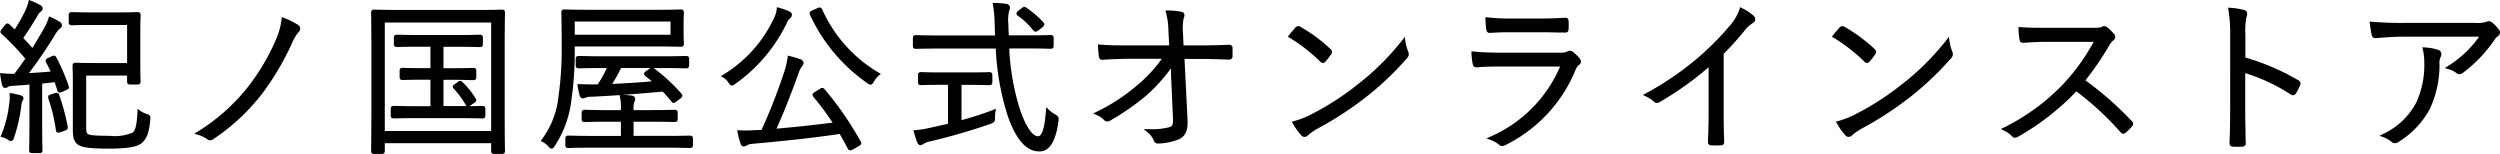
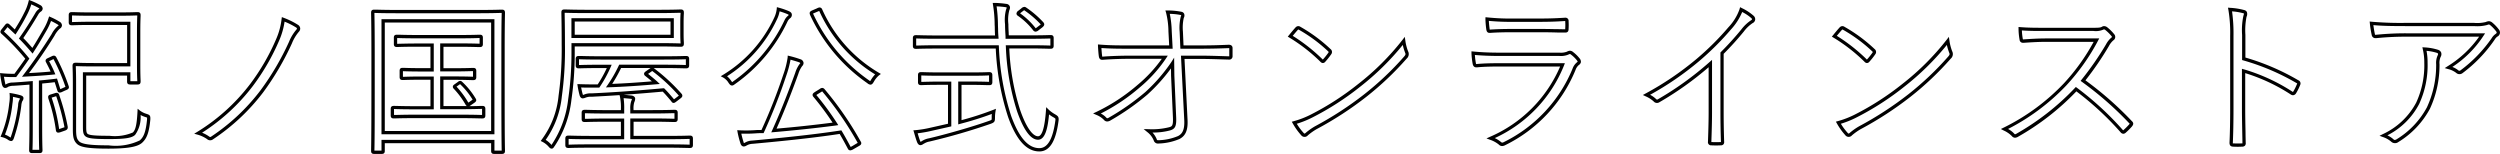
<svg xmlns="http://www.w3.org/2000/svg" width="151.63" height="9.335" viewBox="0 0 151.63 9.335">
  <g id="グループ_563" data-name="グループ 563" transform="translate(-37.422 -1510.505)">
-     <path id="パス_252" data-name="パス 252" d="M5.55-4.01H8.23v.46c0,.07.01.08.08.08h.46c.07,0,.08-.01.08-.08,0-.05-.02-.3-.02-1.04V-6.54c0-.74.02-.99.02-1.04,0-.07-.01-.08-.08-.08-.05,0-.34.02-1.19.02H5.95c-.85,0-1.12-.02-1.17-.02-.08,0-.09.01-.09.08v.44c0,.07.01.08.09.08.05,0,.32-.02,1.17-.02H8.23v2.51H6.13c-.74,0-1.07-.02-1.12-.02-.08,0-.09.01-.09.08,0,.05.02.36.02,1.09V-.64c0,.48.06.65.23.81.19.16.6.25,1.83.25C8.16.42,8.73.31,8.97.09s.39-.48.47-1.33c.01-.2.01-.2-.18-.26a1.361,1.361,0,0,1-.4-.2c-.04.75-.11,1.12-.31,1.31-.18.18-.64.23-1.49.23-.97,0-1.28-.04-1.41-.16-.1-.1-.1-.27-.1-.57ZM3.41-4.9c-.13.06-.14.07-.11.13.12.23.24.46.34.7-.58.06-1.14.09-1.67.12.55-.72,1.12-1.54,1.67-2.42a1.571,1.571,0,0,1,.35-.46c.06-.04.09-.07.09-.12s-.02-.09-.1-.14a4.189,4.189,0,0,0-.52-.27,3.3,3.3,0,0,1-.31.69c-.25.43-.49.85-.76,1.26-.23-.27-.45-.52-.69-.76.33-.47.6-.89.95-1.48a.651.651,0,0,1,.18-.21.14.14,0,0,0,.08-.11c0-.04-.02-.08-.11-.13a4.637,4.637,0,0,0-.55-.26,3,3,0,0,1-.27.7,12.267,12.267,0,0,1-.64,1.11L.93-6.94C.87-6.99.86-6.99.79-6.9L.6-6.66c-.08.1-.06.11,0,.16A14.582,14.582,0,0,1,2.08-4.94c-.24.35-.48.68-.73,1.02H1.16c-.17,0-.41-.01-.62-.03.03.2.07.41.1.55.02.08.05.14.1.14a.208.208,0,0,0,.12-.05.825.825,0,0,1,.36-.08c.35-.02.72-.05,1.09-.08V-.84C2.31.25,2.29.56,2.29.62s.01.07.08.07h.45c.07,0,.08-.01.08-.07S2.88.25,2.88-.84V-3.52c.32-.03.63-.06.93-.1l.18.57c.02.09.05.09.16.04l.22-.1c.12-.05.15-.06.12-.14a11.432,11.432,0,0,0-.74-1.72c-.04-.07-.06-.06-.15-.02ZM1.75-2.54c0-.04-.04-.06-.14-.09a5.019,5.019,0,0,0-.5-.11,2.36,2.36,0,0,1-.03.53A6.985,6.985,0,0,1,.59-.27a1.3,1.3,0,0,1,.34.15.444.444,0,0,0,.16.08c.04,0,.06-.05.09-.14A9.922,9.922,0,0,0,1.62-2.1a.71.71,0,0,1,.08-.32A.185.185,0,0,0,1.75-2.54Zm1.78-.13c-.1.03-.1.04-.08.12A10.1,10.1,0,0,1,3.91-.62c.01.08.02.09.17.04l.23-.08c.12-.04.13-.07.12-.14a13.175,13.175,0,0,0-.51-1.9c-.02-.07-.04-.08-.13-.05ZM17.6-7.32a4.336,4.336,0,0,1-.32,1.2,13.126,13.126,0,0,1-1.6,2.78A11.846,11.846,0,0,1,12.45-.42a2.024,2.024,0,0,1,.59.28.185.185,0,0,0,.25.01A12.3,12.3,0,0,0,16.3-2.95a16.269,16.269,0,0,0,1.74-2.96,2.6,2.6,0,0,1,.45-.74.164.164,0,0,0-.04-.25A4.488,4.488,0,0,0,17.6-7.32ZM29.76-1.91c0-.07-.01-.08-.08-.08s-.37.02-1.35.02H27.22V-3.76h.7c.87,0,1.16.02,1.21.02.07,0,.08-.01.08-.08V-4.2c0-.07-.01-.08-.08-.08-.05,0-.34.02-1.21.02h-.7v-1.5h.99c.96,0,1.27.02,1.32.02.07,0,.08-.01.08-.08v-.39c0-.07-.01-.08-.08-.08-.05,0-.36.02-1.32.02h-2.4c-.96,0-1.27-.02-1.32-.02-.07,0-.08.01-.08.08v.39c0,.07.01.08.08.08.05,0,.36-.02,1.32-.02h.82v1.5h-.57c-.88,0-1.16-.02-1.22-.02s-.08.01-.08.08v.38c0,.07.01.08.08.08s.34-.02,1.22-.02h.57v1.79h-.98c-.98,0-1.29-.02-1.34-.02-.08,0-.09.01-.09.08v.4c0,.07.01.08.09.08.05,0,.36-.02,1.34-.02h2.68c.98,0,1.29.02,1.35.02s.08-.01.08-.08ZM28.08-3.34c-.1.07-.12.08-.07.14a5.1,5.1,0,0,1,.73.98c.02.04.04.07.07.07a.238.238,0,0,0,.11-.06l.2-.14c.1-.07.1-.08.06-.14a4.555,4.555,0,0,0-.77-.96c-.07-.06-.07-.08-.16-.01Zm2.85-2.02c0-1.72.02-2.32.02-2.37,0-.07-.01-.08-.08-.08s-.4.02-1.39.02H24.5c-.99,0-1.33-.02-1.39-.02s-.08.01-.08.08c0,.05.02.65.02,2.66v2.01c0,3.09-.02,3.66-.02,3.72s.01.08.08.08h.47c.07,0,.08-.01.08-.08V.09h6.65V.66c0,.07.01.08.08.08h.48c.07,0,.08-.01.08-.08s-.02-.64-.02-3.72ZM30.31-.45H23.66V-7.23h6.65ZM41.78-7.09c0-.46.02-.59.02-.65s-.01-.08-.08-.08-.41.02-1.42.02H36.07c-1.01,0-1.37-.02-1.43-.02s-.07.01-.07.08.02.62.02,1.95a20.8,20.8,0,0,1-.19,3.12A5.423,5.423,0,0,1,33.37.02a1.373,1.373,0,0,1,.38.29c.06.07.1.11.13.11s.05-.04.1-.11a6.326,6.326,0,0,0,1-2.77,18.99,18.99,0,0,0,.2-2.8v-.52H40.3c1.01,0,1.36.02,1.42.02s.08-.01.08-.08-.02-.18-.02-.65Zm-.59.8H35.18v-1h6.01Zm.93,1.37c0-.07-.01-.08-.08-.08-.05,0-.39.02-1.4.02H36.91c-1,0-1.34-.02-1.39-.02-.07,0-.08.01-.08.08v.39c0,.07.01.08.08.08.05,0,.39-.02,1.39-.02h.46a7.4,7.4,0,0,1-.65,1.19h-.16c-.34.01-.69,0-1.01-.01a5.383,5.383,0,0,0,.12.56c.02.06.05.1.09.1a.429.429,0,0,0,.14-.04.865.865,0,0,1,.39-.06c1.53-.07,2.93-.18,4.37-.31.19.19.37.4.57.64.04.07.05.07.18-.03l.21-.16c.11-.08.11-.1.06-.16a10.977,10.977,0,0,0-1.63-1.51c-.07-.05-.08-.05-.15,0l-.23.16c-.11.08-.1.09-.04.14.21.17.4.32.57.48-.96.08-1.92.15-2.84.18a8.408,8.408,0,0,0,.67-1.17h2.61c1.01,0,1.35.02,1.4.02.07,0,.08-.01.08-.08Zm.23,4.83c0-.07-.01-.08-.08-.08-.05,0-.39.02-1.4.02H38.75V-1.21h1.24c.98,0,1.3.02,1.36.02s.08-.01.08-.08v-.38c0-.07-.01-.08-.08-.08s-.38.02-1.36.02H38.75v-.17a1.258,1.258,0,0,1,.05-.44.489.489,0,0,0,.05-.19c0-.04-.05-.08-.13-.09-.19-.02-.38-.04-.6-.05a3.26,3.26,0,0,1,.06.8v.14h-.94c-.97,0-1.3-.02-1.36-.02s-.08.01-.08.08v.38c0,.07.01.08.08.08s.39-.02,1.36-.02h.94V-.15h-1.9c-1,0-1.34-.02-1.39-.02-.07,0-.08.01-.08.08V.3c0,.07.01.08.08.08.05,0,.39-.02,1.39-.02h4.59c1.01,0,1.35.02,1.4.02.07,0,.08-.01.08-.08Zm7.58-2.76c-.12.08-.15.1-.1.16A16.99,16.99,0,0,1,51.09-.98c-1.13.15-2.5.3-3.73.4.54-1.19,1.03-2.47,1.39-3.47a1.689,1.689,0,0,1,.24-.49c.05-.06.07-.08.07-.14s-.05-.1-.13-.13A6.226,6.226,0,0,0,48.29-5a5.481,5.481,0,0,1-.27,1.06A33.125,33.125,0,0,1,46.67-.52c-.1,0-.2.01-.3.01a8.541,8.541,0,0,1-1.11.02,5.68,5.68,0,0,0,.17.66c.02.08.06.12.1.12a.235.235,0,0,0,.13-.05.836.836,0,0,1,.4-.11c1.76-.16,3.74-.36,5.34-.61.18.3.35.61.53.95.04.08.06.07.2,0l.31-.18c.13-.07.14-.09.1-.15a19.867,19.867,0,0,0-2.18-3.16c-.06-.06-.07-.06-.17.01Zm-.19-4.93c-.11.05-.13.06-.1.14a10.124,10.124,0,0,0,3.43,4.1c.07.05.11.08.14.08s.07-.04.13-.14a1.471,1.471,0,0,1,.33-.4A8.626,8.626,0,0,1,50.2-7.88c-.04-.08-.06-.08-.18-.02Zm-1.38.2c0-.06-.02-.09-.12-.14a4.773,4.773,0,0,0-.61-.21,1.77,1.77,0,0,1-.17.57,8.049,8.049,0,0,1-3.12,3.49,1.026,1.026,0,0,1,.35.34c.07.09.09.13.14.13.03,0,.07-.03.15-.09a9.511,9.511,0,0,0,3.13-3.75.666.666,0,0,1,.18-.22A.155.155,0,0,0,48.36-7.58ZM62.81-5.65c.96,0,1.29.02,1.34.02.07,0,.08-.01.08-.08v-.47c0-.07-.01-.08-.08-.08-.05,0-.38.02-1.34.02h-1.3c-.01-.25-.03-.51-.03-.77a2.352,2.352,0,0,1,.05-.84.669.669,0,0,0,.05-.19c0-.05-.06-.1-.13-.11a5.722,5.722,0,0,0-.7-.06,7.9,7.9,0,0,1,.1,1.23c.01.25.01.49.03.74H57.31c-.97,0-1.29-.02-1.34-.02-.07,0-.08.01-.08.08v.47c0,.07.01.08.08.08.05,0,.37-.02,1.34-.02h3.6a15.933,15.933,0,0,0,.75,4.22C62.17-.01,62.77.59,63.46.59c.56,0,.91-.57,1.07-1.76.02-.19,0-.2-.19-.31a2.069,2.069,0,0,1-.38-.28c-.07.96-.22,1.64-.58,1.64-.44,0-.86-.73-1.18-1.67a14.767,14.767,0,0,1-.67-3.86Zm-4.17,2.2h.59c.87,0,1.15.02,1.2.02.07,0,.08-.01.08-.08v-.42c0-.08-.01-.09-.08-.09-.05,0-.33.02-1.2.02H57.49c-.88,0-1.16-.02-1.21-.02-.07,0-.08.01-.08.09v.42c0,.07.01.08.08.08.05,0,.33-.02,1.21-.02h.53V-.91l-1.15.26a6.673,6.673,0,0,1-.92.15c.06.21.13.45.19.6.03.07.07.11.11.11A.34.34,0,0,0,56.4.14a1.042,1.042,0,0,1,.39-.15,37.92,37.92,0,0,0,3.68-1.07c.19-.07.2-.08.2-.28a2.433,2.433,0,0,1,.03-.38,18.512,18.512,0,0,1-2.06.66Zm3.61-4.32c-.1.08-.1.11-.04.15a4.27,4.27,0,0,1,.95.9c.06.07.08.07.2-.02l.21-.16c.11-.09.1-.12.06-.17a5.831,5.831,0,0,0-1.01-.87c-.07-.05-.1-.05-.19.03Zm9.3,3.87.11,2.54c.02.51-.06.61-.31.68a4.379,4.379,0,0,1-1.28.12,1.332,1.332,0,0,1,.42.55c.03.09.07.12.2.12a3.386,3.386,0,0,0,1.22-.26c.31-.16.47-.44.44-1.06l-.19-3.81h.99c.61,0,1.13.02,1.8.04.09,0,.13-.03.13-.11v-.49c0-.07-.04-.1-.13-.1-.67.03-1.16.04-1.81.04H72.11l-.04-.93a2.738,2.738,0,0,1,.06-.88c.05-.1.05-.2-.06-.23a4.386,4.386,0,0,0-.83-.08,4.964,4.964,0,0,1,.15,1.16l.05.96H68.91c-.58,0-1.18,0-1.79-.05.01.2.03.47.05.6.01.1.04.14.12.13.54-.04,1.11-.06,1.63-.06h2.15a8.085,8.085,0,0,1-1.58,1.75,11.424,11.424,0,0,1-2.53,1.66,1.437,1.437,0,0,1,.49.32c.08.09.15.09.29.01a14.562,14.562,0,0,0,2.21-1.55,10.252,10.252,0,0,0,1.59-1.83Zm7.13-2.4a10.383,10.383,0,0,1,1.9,1.48c.07.07.1.06.16-.01a4.035,4.035,0,0,0,.34-.43c.05-.08.04-.12-.03-.19a9.226,9.226,0,0,0-1.8-1.33.121.121,0,0,0-.18.02C78.96-6.64,78.81-6.46,78.68-6.3Zm.24,5.25a3.754,3.754,0,0,0,.49.68.164.164,0,0,0,.27.01,3.727,3.727,0,0,1,.55-.39,20.768,20.768,0,0,0,3-1.95A18.461,18.461,0,0,0,85.66-5c.12-.14.13-.22.07-.35a2.993,2.993,0,0,1-.17-.66,15.606,15.606,0,0,1-2.7,2.69,16.974,16.974,0,0,1-2.89,1.86A5.579,5.579,0,0,1,78.92-1.05ZM93.84-6.64c.61,0,1.03.02,1.49.02.11.01.13-.02.13-.13a3.377,3.377,0,0,0,0-.45c0-.09-.02-.12-.11-.12-.48.03-.92.05-1.55.05H92.25a13.9,13.9,0,0,1-1.63-.07,5.387,5.387,0,0,0,.05.6c.01.11.03.15.12.14.44-.03.89-.04,1.42-.04Zm1.35,2.08A8.223,8.223,0,0,1,90.84-.11,1.794,1.794,0,0,1,91.4.2c.08.08.15.08.27.02a8.721,8.721,0,0,0,4.22-4.51.774.774,0,0,1,.23-.34c.11-.08.12-.14.02-.27a2.11,2.11,0,0,0-.37-.36c-.1-.08-.15-.07-.27-.01a1.116,1.116,0,0,1-.49.07H91.43c-.63,0-1.15-.02-1.66-.07a4.632,4.632,0,0,0,.07.63c.02.1.06.14.15.13.41-.04.85-.05,1.41-.05Zm9.68-.71a18.1,18.1,0,0,0,1.25-1.38,2.413,2.413,0,0,1,.56-.53.161.161,0,0,0,.04-.28,3.051,3.051,0,0,0-.69-.45,3.122,3.122,0,0,1-.69,1.13,16.827,16.827,0,0,1-1.94,1.93,18.434,18.434,0,0,1-3.11,2.11,1.789,1.789,0,0,1,.5.32.172.172,0,0,0,.23.04,19.06,19.06,0,0,0,3.14-2.26v2.96c0,.58-.02,1.18-.04,1.78,0,.09.02.12.1.12a5.61,5.61,0,0,0,.58,0c.08,0,.11-.03.1-.12-.02-.64-.03-1.21-.03-1.81Zm6.81-1.03a10.383,10.383,0,0,1,1.9,1.48c.07.07.1.06.16-.01a4.035,4.035,0,0,0,.34-.43c.05-.08.04-.12-.03-.19a9.226,9.226,0,0,0-1.8-1.33.121.121,0,0,0-.18.02C111.96-6.64,111.81-6.46,111.68-6.3Zm.24,5.25a3.754,3.754,0,0,0,.49.68.164.164,0,0,0,.27.01,3.727,3.727,0,0,1,.55-.39,20.768,20.768,0,0,0,3-1.95A18.461,18.461,0,0,0,118.66-5c.12-.14.13-.22.07-.35a2.993,2.993,0,0,1-.17-.66,15.606,15.606,0,0,1-2.7,2.69,16.974,16.974,0,0,1-2.89,1.86A5.579,5.579,0,0,1,111.92-1.05ZM124.5-6.71c-.62,0-1.06,0-1.55-.04a3.873,3.873,0,0,0,.06.64c.02.08.03.11.12.11.45-.03.88-.06,1.44-.06h3.01a12.571,12.571,0,0,1-1.9,2.68A12.929,12.929,0,0,1,122-.67a1.71,1.71,0,0,1,.52.36c.08.09.14.08.25.02a15.289,15.289,0,0,0,3.57-2.79A18.275,18.275,0,0,1,129.1-.54c.07.08.11.08.18.02a4.077,4.077,0,0,0,.36-.36c.08-.1.08-.13-.01-.21a20.482,20.482,0,0,0-2.87-2.51,18.167,18.167,0,0,0,1.48-2.15,1.32,1.32,0,0,1,.29-.37c.09-.08.11-.15.05-.23a2.648,2.648,0,0,0-.41-.41.171.171,0,0,0-.2-.03,1.046,1.046,0,0,1-.57.08Zm12.01.33a4.176,4.176,0,0,1,.07-1.11c.05-.15.09-.26-.07-.3a4.127,4.127,0,0,0-.83-.13,8.459,8.459,0,0,1,.11,1.6v4.45c0,.61-.01,1.39-.04,2.03,0,.11.03.14.14.14a4.338,4.338,0,0,0,.51,0c.11,0,.14-.03.13-.13-.01-.65-.03-1.43-.03-2.04V-4.19a11.094,11.094,0,0,1,2.91,1.34c.09.06.13.04.19-.04a3.2,3.2,0,0,0,.24-.49c.03-.07.01-.12-.07-.16a14.1,14.1,0,0,0-3.26-1.39Zm14.46.01a6.493,6.493,0,0,1-2.03,1.97,1.4,1.4,0,0,1,.52.25.2.2,0,0,0,.26.01,8.434,8.434,0,0,0,1.91-1.97.764.764,0,0,1,.22-.25.181.181,0,0,0,.05-.29,2.279,2.279,0,0,0-.37-.39.257.257,0,0,0-.15-.07.48.48,0,0,0-.15.04,2.215,2.215,0,0,1-.75.06h-4.16a20.533,20.533,0,0,1-2.06-.07,6.245,6.245,0,0,0,.11.69c.02.08.06.12.17.11a17.544,17.544,0,0,1,1.86-.09Zm-5.98,6.1a1.565,1.565,0,0,1,.54.31.24.24,0,0,0,.3,0,5.235,5.235,0,0,0,1.88-1.98,6.133,6.133,0,0,0,.57-2.66.969.969,0,0,1,.08-.49c.06-.12.06-.23-.1-.29a3.208,3.208,0,0,0-.79-.14,3.518,3.518,0,0,1,.09.83,5.507,5.507,0,0,1-.5,2.46A4.448,4.448,0,0,1,144.99-.27Z" transform="translate(37 1519)" />
    <path id="パス_252_-_アウトライン" data-name="パス 252 - アウトライン" d="M2.178-8.5l.109.042a4.75,4.75,0,0,1,.563.266.26.26,0,0,1,.161.217.234.234,0,0,1-.125.193.561.561,0,0,0-.151.18c-.332.56-.591.965-.9,1.415.2.2.38.407.549.6.211-.328.4-.66.606-1.009l.078-.135a3.216,3.216,0,0,0,.3-.668L3.4-7.5l.1.044a4.268,4.268,0,0,1,.531.276.264.264,0,0,1,.149.226.246.246,0,0,1-.135.2,1.557,1.557,0,0,0-.32.429C3.23-5.526,2.711-4.768,2.18-4.062c.425-.024.862-.05,1.313-.094-.087-.193-.186-.383-.282-.568a.166.166,0,0,1-.018-.132c.023-.065.083-.093.175-.135l.195-.092a.317.317,0,0,1,.128-.038.172.172,0,0,1,.146.1,11.592,11.592,0,0,1,.748,1.738c.062.165-.06.216-.167.261l-.009,0-.217.1a.357.357,0,0,1-.144.043c-.079,0-.131-.05-.154-.147L3.74-3.51c-.246.031-.5.057-.76.081V-.84c0,.9.014,1.277.018,1.4C3,.592,3,.611,3,.62c0,.151-.1.17-.18.17H2.37c-.084,0-.18-.019-.18-.17,0-.012,0-.034,0-.068,0-.14.018-.51.018-1.392V-3.362c-.33.027-.668.053-.984.071a.754.754,0,0,0-.306.06.3.3,0,0,1-.18.07c-.095,0-.161-.073-.2-.216-.015-.068-.063-.3-.1-.559L.422-4.062l.127.012c.191.018.425.03.611.03H1.3c.242-.329.449-.616.655-.914A14.39,14.39,0,0,0,.533-6.426l0,0C.422-6.518.42-6.595.522-6.722l.19-.24c.042-.054.087-.111.16-.111a.192.192,0,0,1,.122.057l0,0,.322.306c.219-.35.4-.649.57-1a2.87,2.87,0,0,0,.262-.677Zm.631.524a.2.2,0,0,0-.057-.041,4.575,4.575,0,0,0-.432-.211,3.668,3.668,0,0,1-.249.608A12.35,12.35,0,0,1,1.425-6.5l-.065.1L.879-6.851l-.01.012L.678-6.6l-.016.02h0A14.665,14.665,0,0,1,2.157-5l.048.058-.043.062c-.23.336-.459.652-.732,1.023L1.4-3.82H1.16c-.151,0-.334-.007-.5-.02.027.161.057.315.079.419a.291.291,0,0,0,.019.057A.2.2,0,0,0,.8-3.39a.808.808,0,0,1,.411-.1c.352-.02.728-.051,1.091-.08l.108-.009V-.84C2.41.045,2.4.418,2.392.559V.59H2.8V.569C2.793.43,2.78.06,2.78-.84V-3.611l.091-.008c.318-.03.629-.06.926-.1L3.88-3.73l.2.641L4.109-3.1l.232-.105.051-.022a11.407,11.407,0,0,0-.724-1.683L3.644-4.9l-.191.091L3.4-4.787c.114.218.231.444.328.678l.052.124-.134.014c-.55.057-1.077.087-1.586.115l-.305.017.132-.173c.573-.75,1.133-1.562,1.665-2.412a1.611,1.611,0,0,1,.377-.489.175.175,0,0,0,.048-.038c0-.009,0-.022-.054-.055a4.416,4.416,0,0,0-.406-.218,3.632,3.632,0,0,1-.284.6l-.079.135c-.227.391-.441.76-.685,1.13L2.4-5.244l-.086-.1c-.208-.244-.434-.5-.685-.754L1.57-6.159l.048-.069c.333-.474.6-.887.946-1.474a.757.757,0,0,1,.208-.24l.007,0A.1.1,0,0,0,2.809-7.971Zm57.823-.343.122,0a5.838,5.838,0,0,1,.712.061.235.235,0,0,1,.215.209.453.453,0,0,1-.035.162c-.006.017-.013.035-.019.055l0,.007a2.3,2.3,0,0,0-.044.8c0,.177.009.354.018.525q0,.075.008.149h1.2c.78,0,1.141-.013,1.277-.018l.063,0c.124,0,.18.056.18.18v.47c0,.124-.056.18-.18.18l-.063,0c-.136,0-.5-.018-1.277-.018H61.637a14.187,14.187,0,0,0,.657,3.727c.342,1,.747,1.6,1.086,1.6.244,0,.405-.521.48-1.547l.016-.218.155.155a1.985,1.985,0,0,0,.36.264l0,0c.2.118.26.162.235.4C64.462.086,64.08.69,63.46.69c-.77,0-1.39-.682-1.894-2.086a15.6,15.6,0,0,1-.749-4.154H57.31c-.789,0-1.144.013-1.278.018l-.062,0c-.124,0-.18-.056-.18-.18v-.47c0-.124.056-.18.18-.18l.062,0c.134,0,.49.018,1.278.018h3.463c-.008-.133-.012-.264-.015-.392,0-.081,0-.162-.008-.244a7.812,7.812,0,0,0-.1-1.218Zm.848.283a.082.082,0,0,0-.044-.02,5.34,5.34,0,0,0-.568-.054,8.657,8.657,0,0,1,.082,1.122c0,.082.006.164.008.246,0,.167.009.325.022.49l.009.108H57.31c-.792,0-1.151-.013-1.286-.018H55.99v.429h.034c.135,0,.493-.018,1.286-.018H61l.006.093a15.6,15.6,0,0,0,.744,4.193C62.226-.149,62.784.49,63.46.49c.5,0,.82-.547.971-1.673a.294.294,0,0,0,0-.117.578.578,0,0,0-.136-.091l0,0a2.579,2.579,0,0,1-.246-.164C63.975-.768,63.83-.02,63.38-.02c-.565,0-1-.945-1.275-1.738a14.592,14.592,0,0,1-.675-3.886l-.007-.107H62.81c.783,0,1.147.013,1.285.018h.035V-6.16h-.035c-.137.005-.5.018-1.285.018h-1.4l0-.1c0-.08-.007-.161-.012-.243-.009-.173-.018-.352-.018-.531a2.447,2.447,0,0,1,.055-.871c.007-.023.014-.045.022-.065A.309.309,0,0,0,61.48-8.031Zm1.062-.043h0a.232.232,0,0,1,.136.053,5.939,5.939,0,0,1,1.025.883l.005.006c.106.132.027.227-.075.31l-.213.162a.333.333,0,0,1-.188.091.2.2,0,0,1-.148-.085l0,0a4.178,4.178,0,0,0-.928-.879.169.169,0,0,1-.084-.128.24.24,0,0,1,.118-.182l.179-.139A.272.272,0,0,1,62.542-8.074Zm1,1.062a5.743,5.743,0,0,0-.983-.845l-.021-.014a.366.366,0,0,0-.046.036l-.005,0-.18.14L62.3-7.68a4.376,4.376,0,0,1,.939.9l0,0c.012-.008.03-.02.058-.041l.209-.16A.478.478,0,0,0,63.547-7.013Zm-16-1.044.109.03a4.846,4.846,0,0,1,.624.215l0,0c.111.056.175.111.175.229a.251.251,0,0,1-.108.2l0,0a.564.564,0,0,0-.151.187,9.651,9.651,0,0,1-3.159,3.783c-.1.072-.145.109-.208.109-.091,0-.136-.059-.188-.128l-.031-.04,0-.006a.927.927,0,0,0-.314-.307l-.155-.083.151-.09A7.983,7.983,0,0,0,47.369-7.4a1.669,1.669,0,0,0,.162-.543Zm.651.427a4.523,4.523,0,0,0-.487-.174,1.814,1.814,0,0,1-.16.486,8.2,8.2,0,0,1-3.026,3.451,1.266,1.266,0,0,1,.247.277l.03.04.032.041c.021-.013.054-.038.086-.063a9.472,9.472,0,0,0,3.1-3.714.767.767,0,0,1,.209-.255c.011-.009.031-.027.031-.04a.06.06,0,0,0,0-.013A.359.359,0,0,0,48.2-7.629Zm57.769-.426.109.057a3.016,3.016,0,0,1,.715.468.28.28,0,0,1,.09.243.27.27,0,0,1-.156.2,2.192,2.192,0,0,0-.529.506,18.182,18.182,0,0,1-1.226,1.356V-1.71c0,.578.009,1.151.03,1.8a.216.216,0,0,1-.042.168A.2.2,0,0,1,104.8.32a5.81,5.81,0,0,1-.586,0,.188.188,0,0,1-.2-.22c.02-.592.04-1.2.04-1.78V-4.419a19.266,19.266,0,0,1-2.989,2.126.268.268,0,0,1-.351-.056,1.736,1.736,0,0,0-.472-.3l-.177-.084.172-.094a18.3,18.3,0,0,0,3.093-2.1,16.638,16.638,0,0,0,1.928-1.918,3.064,3.064,0,0,0,.671-1.093ZM104.8.12V.1c-.021-.656-.03-1.232-.03-1.813v-3.6l.029-.029a18.022,18.022,0,0,0,1.244-1.373,2.436,2.436,0,0,1,.592-.556.08.08,0,0,0,.048-.05.09.09,0,0,0-.034-.07,2.557,2.557,0,0,0-.56-.376,3.594,3.594,0,0,1-.672,1.049,16.847,16.847,0,0,1-1.952,1.942,18.3,18.3,0,0,1-2.961,2.03,1.557,1.557,0,0,1,.357.253c.038.038.058.038.065.038a.1.1,0,0,0,.046-.015,19.018,19.018,0,0,0,3.122-2.247l.166-.147V-1.68c0,.582-.02,1.193-.04,1.783,0,.007,0,.012,0,.017h.005a5.623,5.623,0,0,0,.569,0h.007ZM50.134-8.043a.176.176,0,0,1,.155.118,8.476,8.476,0,0,0,3.431,3.839l.129.076-.12.09a1.361,1.361,0,0,0-.3.371c-.058.1-.113.189-.216.189a.335.335,0,0,1-.186-.09l-.012-.009A10.286,10.286,0,0,1,49.549-7.6l0-.006c-.063-.168.046-.218.152-.266l.279-.12A.366.366,0,0,1,50.134-8.043ZM53.5-3.984a8.674,8.674,0,0,1-3.391-3.849l-.047.022-.005,0-.28.12-.042.02a10.086,10.086,0,0,0,3.39,4.046l.013.01.061.043c.018-.024.043-.065.052-.082A1.912,1.912,0,0,1,53.5-3.984Zm82.053-4.047.133.011a4.1,4.1,0,0,1,.849.134.242.242,0,0,1,.161.112.383.383,0,0,1-.021.308l0,.008a4.226,4.226,0,0,0-.065,1.078v1.375a14.108,14.108,0,0,1,3.208,1.377.208.208,0,0,1,.114.287,3.311,3.311,0,0,1-.247.5l-.005.008a.237.237,0,0,1-.183.115.265.265,0,0,1-.143-.052,11.043,11.043,0,0,0-2.755-1.29V-1.87c0,.42.009.921.019,1.405,0,.216.008.429.011.629a.22.22,0,0,1-.044.173A.238.238,0,0,1,136.4.4a4.533,4.533,0,0,1-.517,0c-.164,0-.237-.075-.237-.24.025-.545.04-1.284.04-2.03V-6.32a8.412,8.412,0,0,0-.108-1.58Zm.968.353a.12.12,0,0,0-.038-.014l-.007,0a3.425,3.425,0,0,0-.676-.113,9.626,9.626,0,0,1,.088,1.488v4.45c0,.749-.015,1.491-.04,2.035a.212.212,0,0,0,0,.033.254.254,0,0,0,.038,0h.006a4.32,4.32,0,0,0,.5,0h.038s0-.011,0-.019V.172c0-.2-.007-.415-.011-.633-.009-.485-.019-.987-.019-1.409V-4.323l.127.036a11.2,11.2,0,0,1,2.937,1.353.2.2,0,0,0,.028.016.253.253,0,0,0,.025-.029,3.125,3.125,0,0,0,.229-.47.107.107,0,0,0,.006-.017.115.115,0,0,0-.027-.018l-.006,0a13.929,13.929,0,0,0-3.237-1.38l-.072-.021V-6.38a4.153,4.153,0,0,1,.076-1.143l0-.007a.458.458,0,0,0,.035-.149ZM34.64-7.92l.076,0c.149,0,.544.018,1.354.018H40.3c.81,0,1.2-.013,1.345-.018l.075,0c.124,0,.18.056.18.18,0,.018,0,.04,0,.074-.006.084-.016.241-.016.576v.6c0,.343.011.5.016.578,0,.033,0,.055,0,.072,0,.124-.056.18-.18.18l-.075,0c-.146,0-.535-.018-1.345-.018H35.28v.42a19.427,19.427,0,0,1-.2,2.816A6.373,6.373,0,0,1,34.063.366L34.036.4C34,.462,33.957.52,33.88.52s-.133-.06-.206-.145a1.276,1.276,0,0,0-.349-.266L33.218.056l.072-.1A5.3,5.3,0,0,0,34.3-2.686a20.376,20.376,0,0,0,.189-3.1c0-1.1-.014-1.677-.018-1.869,0-.044,0-.071,0-.081C34.47-7.824,34.489-7.92,34.64-7.92ZM41.7-5.86c0-.01,0-.023,0-.038-.006-.085-.017-.242-.017-.592v-.6c0-.341.011-.5.017-.589,0-.016,0-.029,0-.04l-.047,0c-.147,0-.538.018-1.352.018H36.07c-.814,0-1.211-.013-1.361-.018H34.67c0,.013,0,.032,0,.056,0,.192.018.775.018,1.873A20.564,20.564,0,0,1,34.5-2.655a5.524,5.524,0,0,1-.981,2.643,1.508,1.508,0,0,1,.306.254l.046.052v0L33.9.252a6.193,6.193,0,0,0,.983-2.728,19.218,19.218,0,0,0,.2-2.784v-.62H40.3c.814,0,1.2.013,1.352.018ZM23.11-7.91l.075,0c.143,0,.523.018,1.315.018h4.98c.793,0,1.172-.013,1.315-.018l.075,0c.124,0,.18.056.18.18,0,.008,0,.027,0,.061-.012.558-.019,1.335-.019,2.309v2.3c0,1.233,0,2.87.019,3.669,0,.028,0,.043,0,.051,0,.124-.056.18-.18.18h-.48c-.124,0-.18-.056-.18-.18V.19H23.76V.66c0,.124-.056.18-.18.18h-.47c-.124,0-.18-.056-.18-.18,0-.008,0-.023,0-.051.016-.792.019-2.433.019-3.669V-5.07c0-1.151-.006-2.028-.019-2.6,0-.031,0-.048,0-.055C22.93-7.854,22.986-7.91,23.11-7.91ZM30.85.64V.613c-.016-.8-.019-2.439-.019-3.673v-2.3c0-.976.006-1.754.019-2.314V-7.71l-.047,0c-.144,0-.526.018-1.322.018H24.5c-.8,0-1.178-.013-1.322-.018l-.047,0v.031c.013.578.019,1.456.019,2.609v2.01c0,1.238,0,2.88-.019,3.673V.64h.43V-.01h6.85V.64Zm40.255-8.5.138,0a4.263,4.263,0,0,1,.852.083.214.214,0,0,1,.148.119.293.293,0,0,1-.024.252,2.754,2.754,0,0,0-.05.831l.036.834h.934c.667,0,1.156-.011,1.806-.04.212,0,.234.14.234.2v.49a.2.2,0,0,1-.23.21l-.332-.01c-.517-.016-.963-.03-1.468-.03h-.885l.185,3.705c.03.615-.118.96-.494,1.154A3.5,3.5,0,0,1,70.69.21.262.262,0,0,1,70.4.026a1.236,1.236,0,0,0-.39-.509l-.223-.182.288.005a4.288,4.288,0,0,0,1.25-.116c.172-.048.258-.072.238-.58L71.45-3.9l-.006-.446a10.681,10.681,0,0,1-1.429,1.587,14.707,14.707,0,0,1-2.226,1.561.43.43,0,0,1-.213.072.266.266,0,0,1-.2-.1,1.314,1.314,0,0,0-.456-.3l-.2-.088.2-.094a11.3,11.3,0,0,0,2.508-1.645,8.3,8.3,0,0,0,1.46-1.575H68.92c-.533,0-1.094.021-1.62.06l-.032,0c-.079,0-.178-.038-.2-.219-.021-.137-.041-.41-.051-.608L67.014-5.8l.114.009c.606.05,1.2.05,1.782.05h2.425l-.045-.855a4.852,4.852,0,0,0-.146-1.137ZM73.14-5.54H72.014L71.97-6.566a2.845,2.845,0,0,1,.069-.925c.027-.055.024-.081.022-.085a.046.046,0,0,0-.017-.007,3.723,3.723,0,0,0-.672-.072,5.881,5.881,0,0,1,.118,1.049l.056,1.066H68.91c-.546,0-1.109,0-1.684-.042.011.178.027.375.043.476V-5.1a.259.259,0,0,0,.007.041h.006c.532-.039,1.1-.06,1.637-.06h2.332l-.1.154a8.323,8.323,0,0,1-1.6,1.772A11.5,11.5,0,0,1,67.187-1.61a1.183,1.183,0,0,1,.339.255c.03.033.044.033.05.033a.285.285,0,0,0,.114-.046,14.5,14.5,0,0,0,2.195-1.539,10.175,10.175,0,0,0,1.571-1.808L71.636-5,71.65-3.9l.11,2.537c.021.523-.062.691-.383.781a3.943,3.943,0,0,1-1.053.125,1.4,1.4,0,0,1,.258.41l0,.008C70.6,0,70.6.01,70.69.01a3.273,3.273,0,0,0,1.178-.251c.215-.111.414-.306.382-.964l-.2-3.915h1.1c.508,0,.956.014,1.474.03l.329.01.027,0s0,0,0-.008v-.488l-.03,0C74.3-5.551,73.81-5.54,73.14-5.54ZM4.78-7.76l.061,0c.117,0,.427.018,1.109.018H7.58c.682,0,1.005-.013,1.127-.018l.063,0c.124,0,.18.056.18.18,0,.011,0,.031,0,.064-.005.117-.018.391-.018.976v1.95c0,.585.012.859.018.976,0,.032,0,.052,0,.064,0,.124-.056.18-.18.18H8.31c-.124,0-.18-.056-.18-.18v-.36H5.65V-.89c0,.267,0,.429.071.5.1.1.455.131,1.339.131a2.776,2.776,0,0,0,1.419-.2c.167-.159.24-.484.281-1.245L8.77-1.9l.152.122a1.266,1.266,0,0,0,.369.183c.233.073.261.114.248.36-.081.861-.245,1.164-.5,1.4C8.765.413,8.156.52,7,.52,5.693.52,5.306.415,5.106.246l0,0C4.9.054,4.84-.152,4.84-.64V-3.42c0-.577-.012-.887-.018-1.02,0-.036,0-.059,0-.07,0-.159.1-.18.19-.18l.072,0c.139.005.463.018,1.048.018h2V-6.98H5.95c-.682,0-.992.013-1.109.018l-.061,0c-.094,0-.19-.021-.19-.18v-.44C4.59-7.739,4.686-7.76,4.78-7.76Zm2.8.22H5.95c-.686,0-1-.013-1.117-.018l-.043,0v.4l.043,0c.118,0,.431-.018,1.117-.018H8.33v2.71H6.13c-.589,0-.916-.013-1.056-.018l-.054,0c0,.011,0,.025,0,.042.005.134.018.447.018,1.028V-.64c0,.471.058.6.2.735.193.16.7.225,1.764.225a3.38,3.38,0,0,0,1.9-.3c.184-.168.356-.391.438-1.266a.825.825,0,0,0,0-.115A.849.849,0,0,0,9.23-1.4a1.8,1.8,0,0,1-.28-.119A1.838,1.838,0,0,1,8.619-.318c-.19.19-.6.258-1.559.258-1,0-1.319-.04-1.478-.187C5.45-.379,5.45-.571,5.45-.89V-4.11H8.33v.54h.419l0-.035C8.743-3.723,8.73-4,8.73-4.59V-6.54c0-.59.013-.867.018-.985l0-.034H8.715C8.592-7.553,8.266-7.54,7.58-7.54Zm9.937.082.118.045a4.638,4.638,0,0,1,.871.431.279.279,0,0,1,.123.193.265.265,0,0,1-.063.2,2.535,2.535,0,0,0-.435.717A16.47,16.47,0,0,1,16.38-2.89,12.453,12.453,0,0,1,13.344-.046a.282.282,0,0,1-.366-.015,1.939,1.939,0,0,0-.555-.262L12.2-.384l.2-.121a11.718,11.718,0,0,0,3.2-2.9,13.114,13.114,0,0,0,1.588-2.758A4.218,4.218,0,0,0,17.5-7.333ZM13.17-.186a.129.129,0,0,0,.065-.027,12.251,12.251,0,0,0,2.986-2.8,16.259,16.259,0,0,0,1.728-2.94,2.7,2.7,0,0,1,.468-.767.063.063,0,0,0,.014-.047.083.083,0,0,0-.038-.053,4.119,4.119,0,0,0-.711-.362,4.4,4.4,0,0,1-.309,1.1,13.319,13.319,0,0,1-1.613,2.8A11.884,11.884,0,0,1,12.68-.447a2.152,2.152,0,0,1,.418.225C13.144-.186,13.163-.186,13.17-.186ZM90.52-7.451l.11.011a13.76,13.76,0,0,0,1.62.069H93.8c.622,0,1.052-.019,1.544-.05h.006a.19.19,0,0,1,.21.216,3.509,3.509,0,0,1,0,.457c0,.066,0,.228-.195.228l-.04,0c-.213,0-.419,0-.636-.009-.258-.005-.524-.011-.849-.011H92.21c-.574,0-1.01.012-1.413.04l-.031,0c-.174,0-.189-.163-.2-.232a5.628,5.628,0,0,1-.05-.609Zm3.28.281H92.25a14.192,14.192,0,0,1-1.527-.059c.007.151.027.335.046.476a.515.515,0,0,0,.007.054h0c.412-.028.852-.041,1.431-.041h1.63c.328,0,.595.006.854.011.218,0,.424.009.636.009h.029c0-.008,0-.018,0-.032v-.007a3.28,3.28,0,0,0,0-.435V-7.2c0-.008,0-.015,0-.02h-.007C94.858-7.189,94.426-7.17,93.8-7.17ZM35.08-7.39h6.21v1.2H35.08Zm6.01.2H35.28v.8h5.81ZM23.56-7.33h6.85V-.35H23.56Zm6.65.2H23.76V-.55h6.45Zm121.17-.08a.35.35,0,0,1,.212.092,2.376,2.376,0,0,1,.388.409.291.291,0,0,1,.068.228.3.3,0,0,1-.143.2l-.007,0a.655.655,0,0,0-.176.2l-.01.014A8.531,8.531,0,0,1,149.78-4.06a.3.3,0,0,1-.386-.015,1.291,1.291,0,0,0-.482-.229l-.213-.061.187-.119a6.5,6.5,0,0,0,1.9-1.786H146.4a17.49,17.49,0,0,0-1.85.089l-.042,0a.223.223,0,0,1-.236-.187,6.344,6.344,0,0,1-.113-.7l-.012-.121.121.012a20.494,20.494,0,0,0,2.05.07h4.16a2.169,2.169,0,0,0,.716-.054A.531.531,0,0,1,151.38-7.21Zm.417.765a.116.116,0,0,0,.054-.067.107.107,0,0,0-.029-.075,2.191,2.191,0,0,0-.357-.377c-.047-.038-.072-.046-.085-.046a.364.364,0,0,0-.113.033l-.006,0a2.342,2.342,0,0,1-.782.065h-4.16c-.818,0-1.386-.01-1.947-.059.023.189.062.417.094.556a.072.072,0,0,0,.012.03.064.064,0,0,0,.029,0h.022a17.674,17.674,0,0,1,1.869-.09h4.751l-.1.153a6.477,6.477,0,0,1-1.887,1.887,1.315,1.315,0,0,1,.355.2.1.1,0,0,0,.138.008,8.326,8.326,0,0,0,1.887-1.945l.009-.014A.81.81,0,0,1,151.8-6.445Zm-72.63-.466a.247.247,0,0,1,.134.046,9.368,9.368,0,0,1,1.817,1.343.223.223,0,0,1,.046.316,4.186,4.186,0,0,1-.351.445.212.212,0,0,1-.155.09.215.215,0,0,1-.149-.077,10.269,10.269,0,0,0-1.881-1.465l-.1-.059.073-.089c.114-.14.274-.334.394-.465A.24.24,0,0,1,79.168-6.911Zm1.843,1.569a.2.2,0,0,0-.031-.037A9.153,9.153,0,0,0,79.2-6.693l-.007,0a.109.109,0,0,0-.026-.014.1.1,0,0,0-.028.022c-.091.1-.209.241-.311.364a10.527,10.527,0,0,1,1.82,1.434l.006.006.008-.009.005-.006A3.931,3.931,0,0,0,81-5.315.129.129,0,0,0,81.011-5.343Zm31.157-1.569a.247.247,0,0,1,.134.046,9.368,9.368,0,0,1,1.817,1.343.223.223,0,0,1,.046.316,4.186,4.186,0,0,1-.351.445.212.212,0,0,1-.155.09.215.215,0,0,1-.149-.077,10.269,10.269,0,0,0-1.881-1.465l-.1-.059.073-.089c.114-.14.274-.334.394-.465A.24.24,0,0,1,112.168-6.911Zm1.843,1.569a.2.2,0,0,0-.031-.037A9.153,9.153,0,0,0,112.2-6.693l-.007,0a.109.109,0,0,0-.026-.014.1.1,0,0,0-.028.022c-.091.1-.209.241-.311.364a10.528,10.528,0,0,1,1.82,1.434l.006.006.008-.009.005-.006A3.93,3.93,0,0,0,114-5.315.129.129,0,0,0,114.011-5.343ZM128.04-6.911a.328.328,0,0,1,.189.07,2.749,2.749,0,0,1,.43.429.246.246,0,0,1-.062.367l0,0a1.223,1.223,0,0,0-.266.343,18.355,18.355,0,0,1-1.423,2.08,20.417,20.417,0,0,1,2.8,2.457c.143.129.115.224.018.344a4.179,4.179,0,0,1-.37.371.236.236,0,0,1-.152.069.235.235,0,0,1-.171-.1,18.078,18.078,0,0,0-2.675-2.473A15.361,15.361,0,0,1,122.818-.2a.387.387,0,0,1-.181.059.257.257,0,0,1-.192-.1,1.626,1.626,0,0,0-.492-.338l-.174-.091.176-.087a12.844,12.844,0,0,0,3.652-2.689,12.348,12.348,0,0,0,1.8-2.511H124.57c-.538,0-.951.028-1.388.057l-.052,0a.2.2,0,0,1-.217-.186,3.961,3.961,0,0,1-.063-.664v-.109l.108.009c.486.04.929.04,1.542.04h2.9c.335,0,.424-.011.517-.065A.222.222,0,0,1,128.04-6.911Zm.426.715c.063-.056.052-.07.035-.094a2.534,2.534,0,0,0-.392-.391.129.129,0,0,0-.069-.03.023.023,0,0,0-.014,0l-.005,0a1.14,1.14,0,0,1-.62.094h-2.9c-.571,0-1,0-1.448-.032a3.713,3.713,0,0,0,.055.511c0,.006.005.02.008.031h.011l.041,0c.441-.029.857-.057,1.4-.057h3.177l-.079.147a12.647,12.647,0,0,1-1.915,2.7,13.018,13.018,0,0,1-3.537,2.644,1.388,1.388,0,0,1,.38.291c.01.011.03.032.042.032a.237.237,0,0,0,.084-.034,15.214,15.214,0,0,0,3.546-2.772l.061-.064.071.053a18.333,18.333,0,0,1,2.775,2.554.267.267,0,0,0,.023.023l.017-.013a4.015,4.015,0,0,0,.349-.349.441.441,0,0,0,.03-.041.4.4,0,0,0-.03-.029l-.006-.006a20.284,20.284,0,0,0-2.856-2.5l-.085-.062.066-.082A18.105,18.105,0,0,0,128.154-5.8,1.408,1.408,0,0,1,128.465-6.2ZM24.49-6.39l.061,0c.131,0,.479.018,1.259.018h2.4c.78,0,1.128-.013,1.259-.018l.061,0c.124,0,.18.056.18.18v.39c0,.124-.056.18-.18.18l-.061,0c-.131,0-.479-.018-1.259-.018h-.89v1.3h.6c.7,0,1.025-.013,1.148-.018l.062,0c.124,0,.18.056.18.18v.38c0,.124-.056.18-.18.18l-.062,0c-.122,0-.448-.018-1.148-.018h-.6v1.59h1.414a.247.247,0,0,1-.084-.1,4.992,4.992,0,0,0-.714-.957l0,0a.169.169,0,0,1-.048-.13c.009-.065.058-.1.126-.147l.181-.128a.228.228,0,0,1,.138-.063h0a.181.181,0,0,1,.124.061l.02.018a4.628,4.628,0,0,1,.79.983c.09.135.017.2-.087.275l-.2.138a.507.507,0,0,1-.087.057c.4,0,.618-.012.715-.015l.072,0c.124,0,.18.056.18.18v.4c0,.124-.056.18-.18.18l-.072,0c-.135,0-.494-.018-1.278-.018H25.65c-.8,0-1.148.013-1.28.018l-.06,0c-.094,0-.19-.021-.19-.18v-.4c0-.159.1-.18.19-.18l.06,0c.132,0,.482.018,1.28.018h.88V-3.66h-.47c-.7,0-1.012.012-1.147.018l-.073,0c-.124,0-.18-.056-.18-.18V-4.2c0-.124.056-.18.18-.18l.073,0c.135.005.451.018,1.147.018h.47v-1.3h-.72c-.78,0-1.128.013-1.259.018l-.061,0c-.124,0-.18-.056-.18-.18v-.39C24.31-6.334,24.366-6.39,24.49-6.39Zm3.72.22h-2.4c-.784,0-1.134-.013-1.266-.018H24.51v.349h.034c.132,0,.483-.018,1.266-.018h.92v1.7h-.67c-.7,0-1.019-.013-1.155-.018l-.045,0v.339l.045,0c.136-.005.455-.018,1.155-.018h.67v1.99H25.65c-.8,0-1.154-.013-1.287-.018l-.043,0v.36l.043,0c.133,0,.486-.018,1.287-.018h2.68c.787,0,1.149.013,1.285.018l.045,0V-1.89l-.045,0c-.136,0-.5.018-1.285.018H27.12V-3.86h.8c.7,0,1.032.013,1.156.018h.034v-.339h-.034c-.124,0-.452.018-1.156.018h-.8v-1.7h1.09c.784,0,1.134.013,1.266.018h.034V-6.19h-.034C29.344-6.183,28.993-6.17,28.21-6.17Zm.877,3.72a4.423,4.423,0,0,0-.745-.927l-.017-.015-.014.01-.186.131-.015.011a5.148,5.148,0,0,1,.717.97v0l.029-.022.005,0,.2-.14Zm56.538-3.81.034.235a2.9,2.9,0,0,0,.164.636.369.369,0,0,1-.087.453,18.272,18.272,0,0,1-2.443,2.313,20.783,20.783,0,0,1-3.015,1.96,3.57,3.57,0,0,0-.532.377A.259.259,0,0,1,79.336-.3a3.881,3.881,0,0,1-.5-.7l-.064-.111.123-.035a5.443,5.443,0,0,0,1.032-.4A16.74,16.74,0,0,0,82.8-3.4a15.463,15.463,0,0,0,2.683-2.673ZM79.545-.394c.007,0,.028,0,.068-.041a3.79,3.79,0,0,1,.566-.4,20.609,20.609,0,0,0,2.989-1.942,18.077,18.077,0,0,0,2.416-2.287c.1-.117.1-.156.055-.243l0-.007a3.216,3.216,0,0,1-.136-.456,15.965,15.965,0,0,1-2.577,2.529,16.934,16.934,0,0,1-2.907,1.871,5.716,5.716,0,0,1-.945.381,3.54,3.54,0,0,0,.411.552C79.509-.409,79.531-.394,79.545-.394Zm39.081-5.866.034.235a2.905,2.905,0,0,0,.164.636.369.369,0,0,1-.087.453,18.272,18.272,0,0,1-2.443,2.313,20.784,20.784,0,0,1-3.015,1.96,3.569,3.569,0,0,0-.532.377.259.259,0,0,1-.411-.018,3.881,3.881,0,0,1-.5-.7l-.063-.111.123-.035a5.443,5.443,0,0,0,1.032-.4A16.74,16.74,0,0,0,115.8-3.4a15.463,15.463,0,0,0,2.683-2.673ZM112.545-.394c.007,0,.028,0,.068-.041a3.791,3.791,0,0,1,.566-.4,20.609,20.609,0,0,0,2.989-1.942,18.077,18.077,0,0,0,2.416-2.287c.1-.117.1-.156.055-.243l0-.007a3.215,3.215,0,0,1-.136-.456,15.965,15.965,0,0,1-2.577,2.529,16.934,16.934,0,0,1-2.907,1.871,5.716,5.716,0,0,1-.945.381,3.54,3.54,0,0,0,.411.552C112.509-.409,112.531-.394,112.545-.394Zm34.8-5.235.134.009a3.255,3.255,0,0,1,.818.146.3.3,0,0,1,.186.163.323.323,0,0,1-.031.266.883.883,0,0,0-.069.445,6.28,6.28,0,0,1-.581,2.7,5.3,5.3,0,0,1-1.916,2.02.337.337,0,0,1-.42-.01,1.466,1.466,0,0,0-.508-.291l-.214-.078.2-.1a4.354,4.354,0,0,0,2.026-1.914,5.406,5.406,0,0,0,.49-2.417,3.434,3.434,0,0,0-.088-.808ZM145.665-.007a.232.232,0,0,0,.113-.039,5.091,5.091,0,0,0,1.842-1.939A6.077,6.077,0,0,0,148.18-4.6a1.079,1.079,0,0,1,.093-.539.146.146,0,0,0,.021-.1.116.116,0,0,0-.069-.049,2.815,2.815,0,0,0-.63-.123,3.6,3.6,0,0,1,.065.719,5.6,5.6,0,0,1-.51,2.5,4.422,4.422,0,0,1-1.928,1.905,1.476,1.476,0,0,1,.376.248A.1.1,0,0,0,145.665-.007ZM95.643-5.418a.3.3,0,0,1,.19.079,2.214,2.214,0,0,1,.388.378.32.32,0,0,1,.087.233.279.279,0,0,1-.128.178.7.7,0,0,0-.2.3A8.793,8.793,0,0,1,91.716.309a.415.415,0,0,1-.187.054.275.275,0,0,1-.2-.089,1.689,1.689,0,0,0-.525-.289L90.579-.1,90.8-.2a8.128,8.128,0,0,0,4.247-4.26H91.4c-.464,0-.954.006-1.4.05l-.035,0c-.12,0-.195-.071-.223-.212a4.739,4.739,0,0,1-.072-.645l0-.115.114.011c.49.048,1,.07,1.65.07h3.58a1.049,1.049,0,0,0,.445-.059A.425.425,0,0,1,95.643-5.418Zm.467.661s0-.02-.049-.083a2.01,2.01,0,0,0-.352-.342c-.046-.037-.061-.037-.067-.037a.3.3,0,0,0-.1.037,1.185,1.185,0,0,1-.535.081H91.43c-.607,0-1.092-.019-1.554-.06a4.455,4.455,0,0,0,.062.5.132.132,0,0,0,.017.05h.024c.456-.044.952-.051,1.421-.051h3.935l-.052.136a8.206,8.206,0,0,1-4.2,4.406,1.721,1.721,0,0,1,.383.243l.005,0c.033.033.05.033.059.033a.245.245,0,0,0,.1-.032A8.606,8.606,0,0,0,95.8-4.33a.86.86,0,0,1,.264-.382c.041-.03.046-.044.047-.044ZM48.2-5.124l.11.027a6.311,6.311,0,0,1,.65.193.258.258,0,0,1,.2.224.268.268,0,0,1-.085.194l-.006.008a1.611,1.611,0,0,0-.225.461c-.311.864-.787,2.125-1.324,3.324,1.082-.091,2.3-.222,3.4-.365a17.126,17.126,0,0,0-1.167-1.568.168.168,0,0,1-.045-.13c.011-.073.069-.112.166-.177l.26-.16a.285.285,0,0,1,.158-.07.2.2,0,0,1,.138.073l.006.006A19.984,19.984,0,0,1,52.625.087a.169.169,0,0,1,.032.135c-.017.069-.081.108-.169.156l-.313.181a.441.441,0,0,1-.185.067.169.169,0,0,1-.149-.112c-.191-.36-.344-.637-.492-.886-1.7.262-3.823.468-5.28.6a.748.748,0,0,0-.356.1L45.7.331A.31.31,0,0,1,45.53.39c-.071,0-.159-.051-.2-.192a5.757,5.757,0,0,1-.172-.668L45.136-.6l.13.008a8.263,8.263,0,0,0,1.1-.02h.007c.048,0,.095,0,.145,0l.09,0a32.986,32.986,0,0,0,1.32-3.351,5.387,5.387,0,0,0,.266-1.042Zm.755.449a.142.142,0,0,0-.065-.041c-.145-.053-.313-.1-.521-.159a6.154,6.154,0,0,1-.258.966A33.647,33.647,0,0,1,46.761-.478l-.027.058H46.67c-.048,0-.095,0-.145,0s-.1.005-.152.005a9.308,9.308,0,0,1-.989.026,5.309,5.309,0,0,0,.14.522l0,.007a.15.15,0,0,0,.017.043A.233.233,0,0,0,45.6.16l.009-.005A.921.921,0,0,1,46.051.03c1.473-.134,3.628-.343,5.334-.609l.067-.01.035.058c.159.265.322.557.528.947l.068-.033L52.39.2l.054-.03a19.767,19.767,0,0,0-2.157-3.125l0,0-.038.026,0,0-.26.16-.054.037a16.922,16.922,0,0,1,1.246,1.694l.084.132L51.1-.881c-1.2.159-2.558.3-3.735.4L47.2-.467l.07-.155c.562-1.238,1.064-2.566,1.387-3.463a1.78,1.78,0,0,1,.253-.515l.013-.016C48.957-4.656,48.96-4.66,48.96-4.675ZM35.52-5.1l.062,0c.14,0,.512.018,1.328.018h3.73c.824,0,1.2-.013,1.338-.018l.062,0c.124,0,.18.056.18.18v.39c0,.124-.056.18-.18.18l-.062,0c-.14,0-.514-.018-1.338-.018h-.575c.015.009.029.019.043.029a11.166,11.166,0,0,1,1.645,1.523l0,0a.185.185,0,0,1,.054.141c-.009.069-.065.115-.132.164l-.208.159c-.085.065-.132.1-.19.1a.154.154,0,0,1-.133-.092c-.2-.238-.359-.424-.526-.594-.712.064-1.508.132-2.378.193.174.011.332.028.486.044.13.016.22.094.22.189a.485.485,0,0,1-.044.193l-.012.032a1.242,1.242,0,0,0-.044.4v.07h1.14c.784,0,1.149-.013,1.287-.018l.073,0c.124,0,.18.056.18.18v.38c0,.124-.056.18-.18.18l-.073,0c-.138,0-.5-.018-1.287-.018H38.85v.86h2.02c.824,0,1.2-.013,1.338-.018l.062,0c.124,0,.18.056.18.18V.3c0,.124-.056.18-.18.18l-.062,0c-.14,0-.514-.018-1.338-.018H36.28c-.815,0-1.188.013-1.328.018l-.062,0c-.124,0-.18-.056-.18-.18V-.09c0-.124.056-.18.18-.18l.062,0c.14,0,.512.018,1.328.018h1.8v-.86h-.84c-.775,0-1.146.013-1.286.018l-.074,0c-.124,0-.18-.056-.18-.18v-.38c0-.124.056-.18.18-.18l.074,0c.14,0,.511.018,1.286.018h.84v-.04a3.209,3.209,0,0,0-.057-.776L38-2.726q-.812.054-1.7.1a.813.813,0,0,0-.35.05l-.005,0a.5.5,0,0,1-.179.048c-.048,0-.136-.022-.185-.168a5.463,5.463,0,0,1-.124-.576l-.019-.119.121,0c.238.007.471.014.707.014.106,0,.2,0,.3,0h.109a7.4,7.4,0,0,0,.551-.99H36.91c-.815,0-1.188.013-1.328.018l-.062,0c-.124,0-.18-.056-.18-.18v-.39C35.34-5.044,35.4-5.1,35.52-5.1Zm6.5.55V-4.9h-.035c-.141.005-.517.018-1.345.018H36.91c-.819,0-1.194-.013-1.335-.018H35.54v.349h.035c.141-.005.516-.018,1.335-.018h.611l-.059.139A7.476,7.476,0,0,1,36.8-3.225l-.03.045H36.56c-.093,0-.192,0-.3,0-.2,0-.393,0-.59-.01.028.153.065.317.1.429a.151.151,0,0,0,.011.025.711.711,0,0,0,.086-.03h0a.982.982,0,0,1,.421-.066c1.67-.076,3.143-.2,4.365-.31l.047,0,.033.033c.184.184.355.381.569.638l.049-.037.21-.16.035-.026a10.775,10.775,0,0,0-1.6-1.484l-.016-.011-.017.012-.231.161-.005,0,.051.041c.177.143.345.278.5.42l.163.154-.224.019c-.853.071-1.858.148-2.845.18l-.2.007.116-.164a8.234,8.234,0,0,0,.662-1.156l.027-.056H40.64c.828,0,1.2.013,1.345.018Zm-2.135.18H38.092a8.991,8.991,0,0,1-.539.963c.83-.032,1.667-.093,2.406-.154-.1-.085-.2-.169-.313-.257l-.08-.065a.17.17,0,0,1-.081-.136c0-.074.065-.119.125-.163l.232-.161C39.856-4.351,39.87-4.361,39.885-4.37ZM38.749-2.489a.133.133,0,0,0-.041-.011c-.146-.015-.3-.031-.463-.042a4.322,4.322,0,0,1,.036.693v.24H37.24c-.779,0-1.152-.013-1.293-.018l-.047,0v.339l.047,0c.141,0,.514-.018,1.293-.018h1.04V-.05h-2c-.819,0-1.194-.013-1.335-.018H34.91V.28h.035C35.086.273,35.461.26,36.28.26h4.59c.828,0,1.2.013,1.345.018h.035V-.07h-.035c-.141.005-.517.018-1.345.018H38.65V-1.31h1.34c.787,0,1.155.013,1.294.018l.046,0V-1.63l-.046,0c-.139,0-.507.018-1.294.018H38.65v-.27a1.346,1.346,0,0,1,.057-.477l.012-.031A.373.373,0,0,0,38.749-2.489ZM56.28-4.12l.061,0c.12,0,.44.018,1.149.018h1.74c.7,0,1.018-.013,1.138-.018l.062,0c.159,0,.18.1.18.19v.42c0,.124-.056.18-.18.18l-.062,0c-.12,0-.439-.018-1.138-.018h-.49v2.14a18.127,18.127,0,0,0,1.923-.623l.165-.066-.029.175a2.319,2.319,0,0,0-.029.364c0,.24-.035.289-.265.374A37.81,37.81,0,0,1,56.812.087a.936.936,0,0,0-.354.134l-.007,0-.028.017A.328.328,0,0,1,56.25.31c-.048,0-.138-.022-.2-.171s-.133-.4-.194-.612L55.82-.591,55.943-.6a6.606,6.606,0,0,0,.906-.148L57.92-.99V-3.35h-.43c-.709,0-1.028.013-1.149.018l-.061,0c-.124,0-.18-.056-.18-.18v-.42C56.1-4.024,56.121-4.12,56.28-4.12Zm2.95.22H57.49c-.713,0-1.035-.013-1.157-.018H56.3v.389h.033c.122,0,.444-.018,1.157-.018h.63V-.83l-1.228.278a7.591,7.591,0,0,1-.812.141c.051.176.106.355.153.474a.173.173,0,0,0,.026.045.453.453,0,0,0,.057-.033l.029-.018a1.143,1.143,0,0,1,.421-.163c.97-.224,2.647-.7,3.67-1.067a.51.51,0,0,0,.124-.056.485.485,0,0,0,.01-.13c0-.074,0-.151.01-.226a19.567,19.567,0,0,1-1.915.6L58.54-.95v-2.6h.69c.7,0,1.026.013,1.147.018h.033v-.389h-.033C60.256-3.913,59.934-3.9,59.23-3.9ZM3.861-2.866a.161.161,0,0,1,.154.135A13.228,13.228,0,0,1,4.528-.818c.022.152-.055.209-.187.252l-.229.08a.521.521,0,0,1-.155.036c-.127,0-.142-.119-.147-.158a10.014,10.014,0,0,0-.455-1.909l0-.01c-.034-.138,0-.2.148-.24l.259-.08A.314.314,0,0,1,3.861-2.866Zm.471,2.09v-.01a13.221,13.221,0,0,0-.5-1.872l-.007,0-.262.081-.011,0a10.323,10.323,0,0,1,.457,1.91l.043-.014.229-.08A.388.388,0,0,0,4.332-.776ZM1-2.859l.123.02a5.12,5.12,0,0,1,.512.113c.089.027.211.063.211.186a.282.282,0,0,1-.07.18.843.843,0,0,0-.061.272A9.779,9.779,0,0,1,1.274-.146c-.03.091-.069.206-.184.206a.443.443,0,0,1-.213-.1A1.2,1.2,0,0,0,.564-.174L.453-.2.5-.309A6.92,6.92,0,0,0,.981-2.222a2.265,2.265,0,0,0,.029-.513Zm.639.345-.062-.021c-.073-.022-.22-.057-.368-.085a2.526,2.526,0,0,1-.035.424A7.174,7.174,0,0,1,.724-.332,1.332,1.332,0,0,1,.985-.2c.022.013.054.034.08.048.008-.02.016-.044.02-.056a9.582,9.582,0,0,0,.436-1.9.749.749,0,0,1,.1-.369A.291.291,0,0,0,1.643-2.514Z" transform="translate(37 1519)" />
  </g>
</svg>